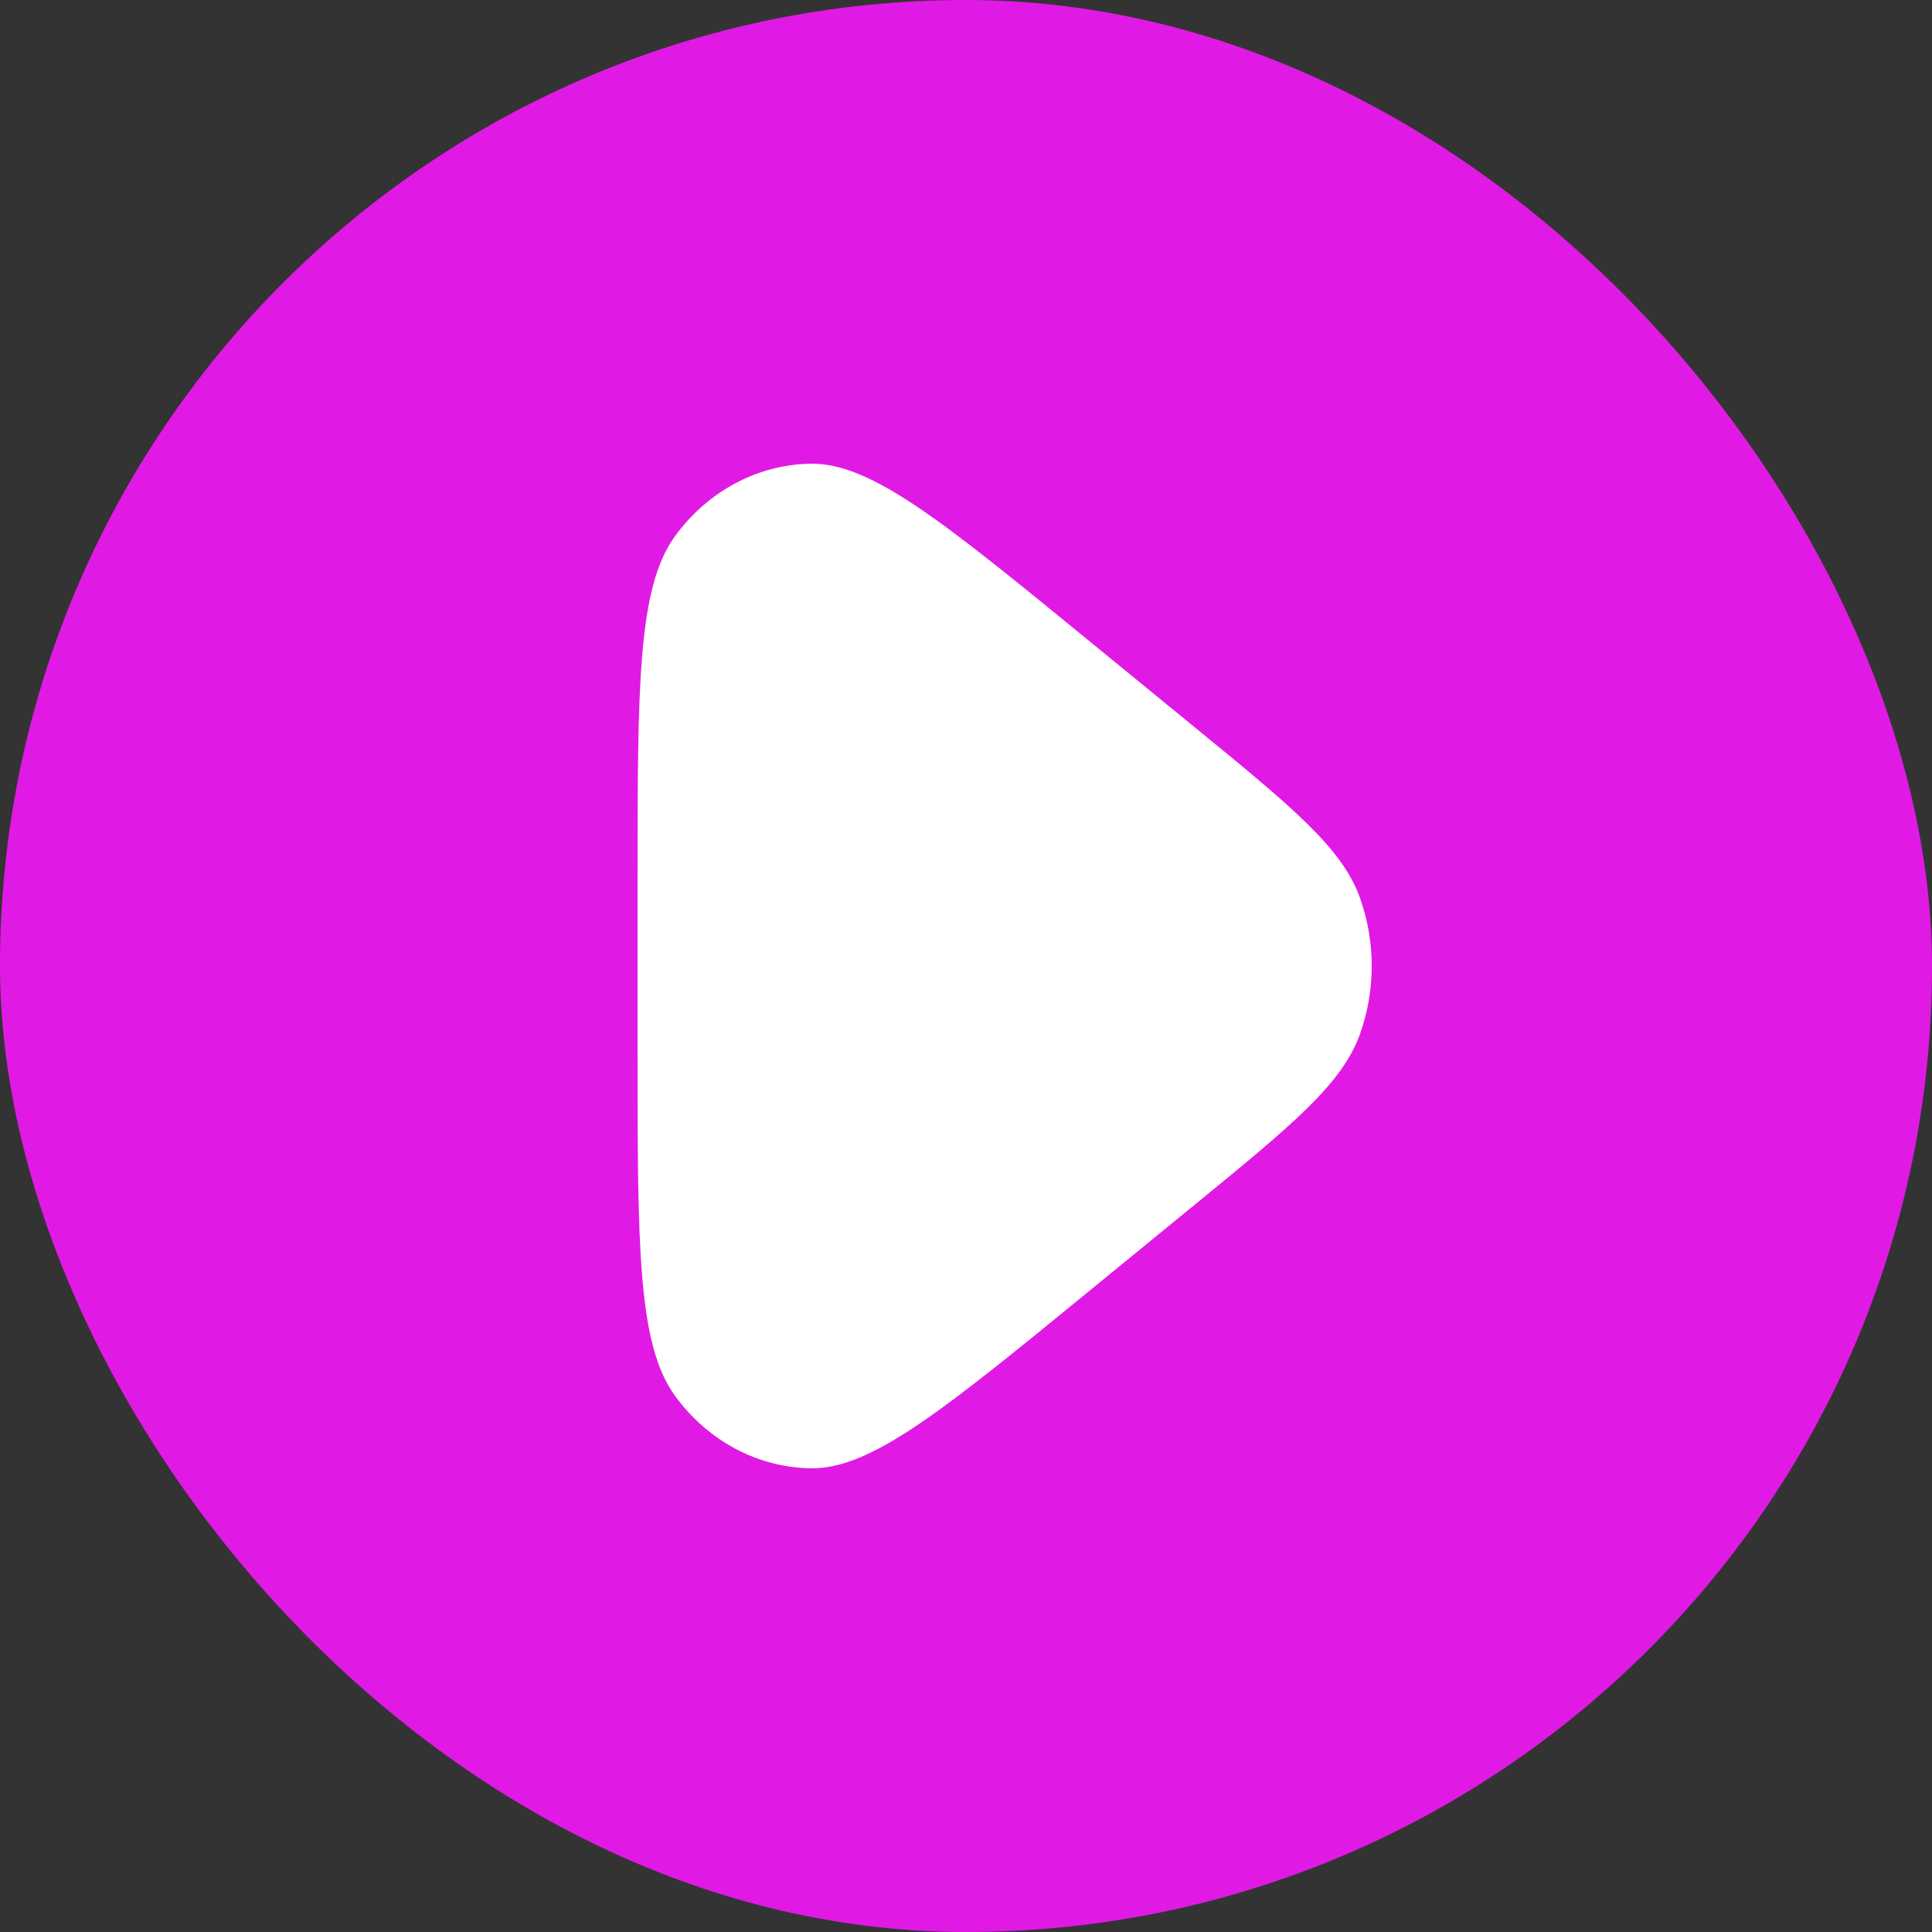
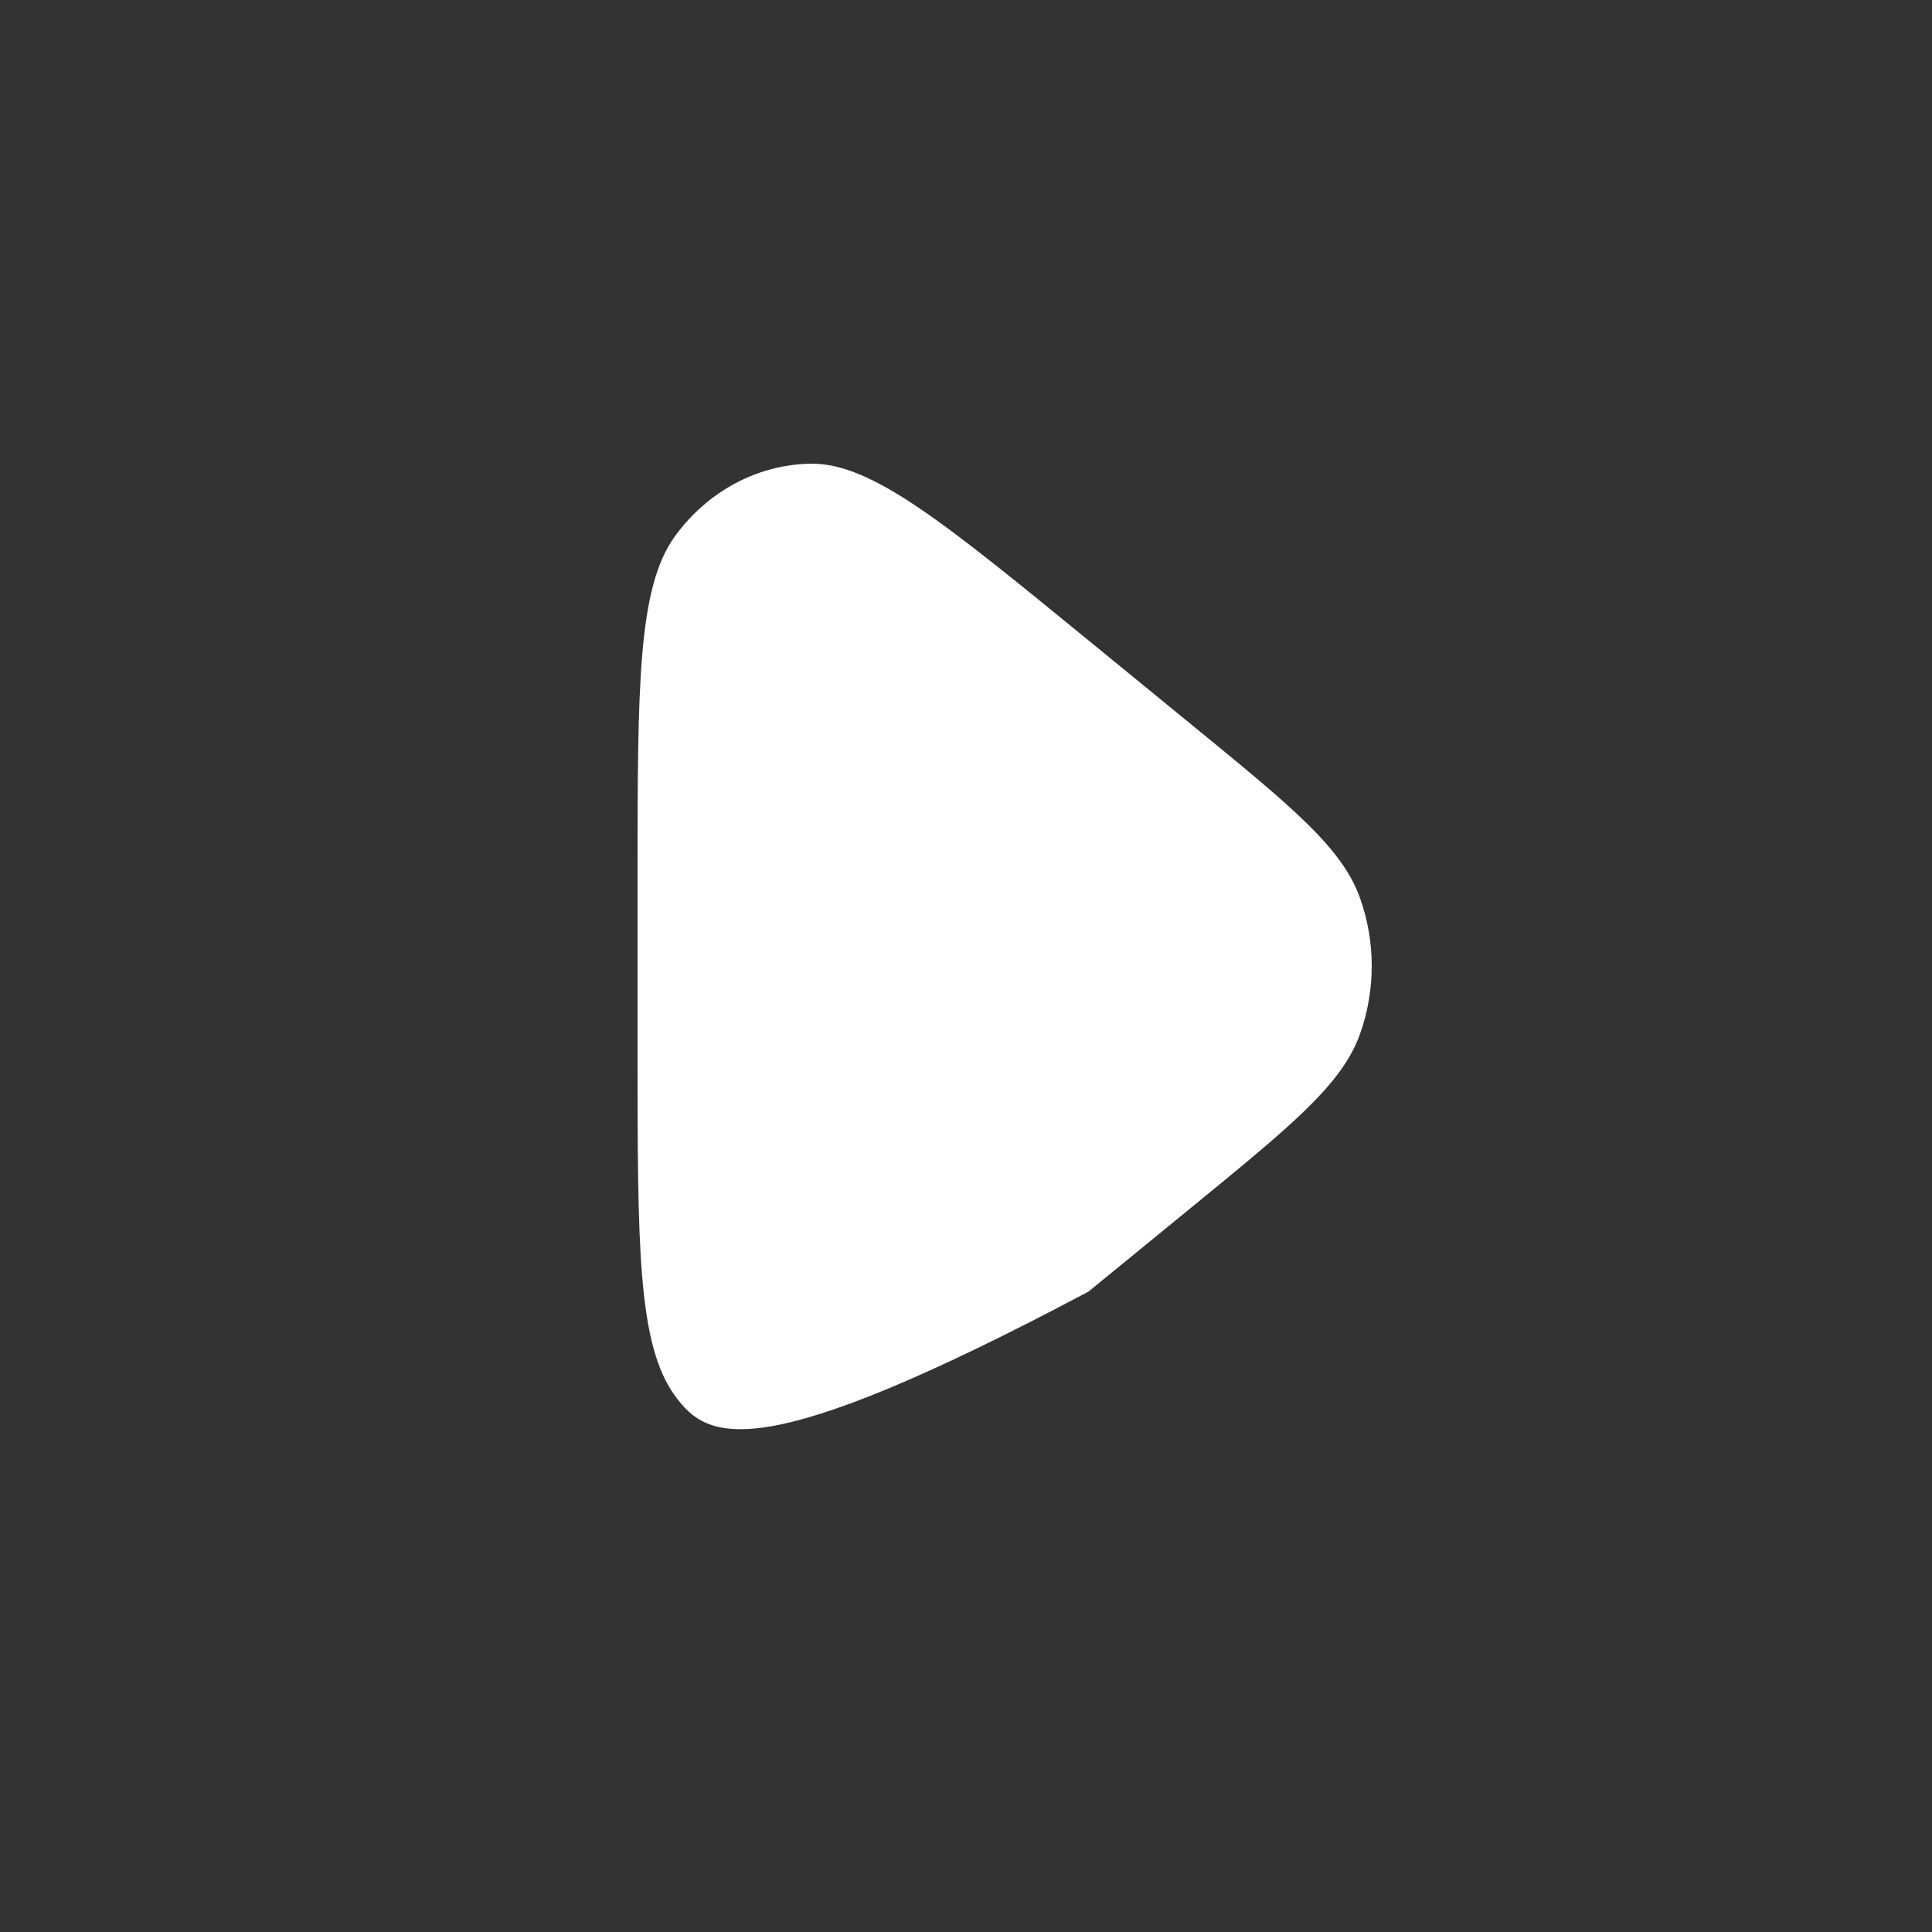
<svg xmlns="http://www.w3.org/2000/svg" width="100" height="100" viewBox="0 0 100 100" fill="none">
  <rect x="0" y="0" width="100" height="100" fill="#333333" stroke="none" />
  <g id="play">
-     <rect id="Rectangle 11" width="100" height="100" rx="50" fill="#E01AE4" />
-     <path id="Polygon 2" d="M61.672 37.507C66.863 41.751 69.459 43.873 70.389 46.468C71.204 48.741 71.204 51.259 70.389 53.532C69.459 56.127 66.863 58.249 61.672 62.493L56.343 66.851C48.837 72.988 45.084 76.057 41.94 75.999C39.203 75.949 36.634 74.574 34.943 72.255C33 69.589 33 64.512 33 54.357L33 45.643C33 35.488 33 30.411 34.943 27.745C36.634 25.426 39.203 24.051 41.94 24.001C45.084 23.943 48.837 27.012 56.343 33.149L61.672 37.507Z" fill="white" />
+     <path id="Polygon 2" d="M61.672 37.507C66.863 41.751 69.459 43.873 70.389 46.468C71.204 48.741 71.204 51.259 70.389 53.532C69.459 56.127 66.863 58.249 61.672 62.493L56.343 66.851C39.203 75.949 36.634 74.574 34.943 72.255C33 69.589 33 64.512 33 54.357L33 45.643C33 35.488 33 30.411 34.943 27.745C36.634 25.426 39.203 24.051 41.94 24.001C45.084 23.943 48.837 27.012 56.343 33.149L61.672 37.507Z" fill="white" />
  </g>
</svg>